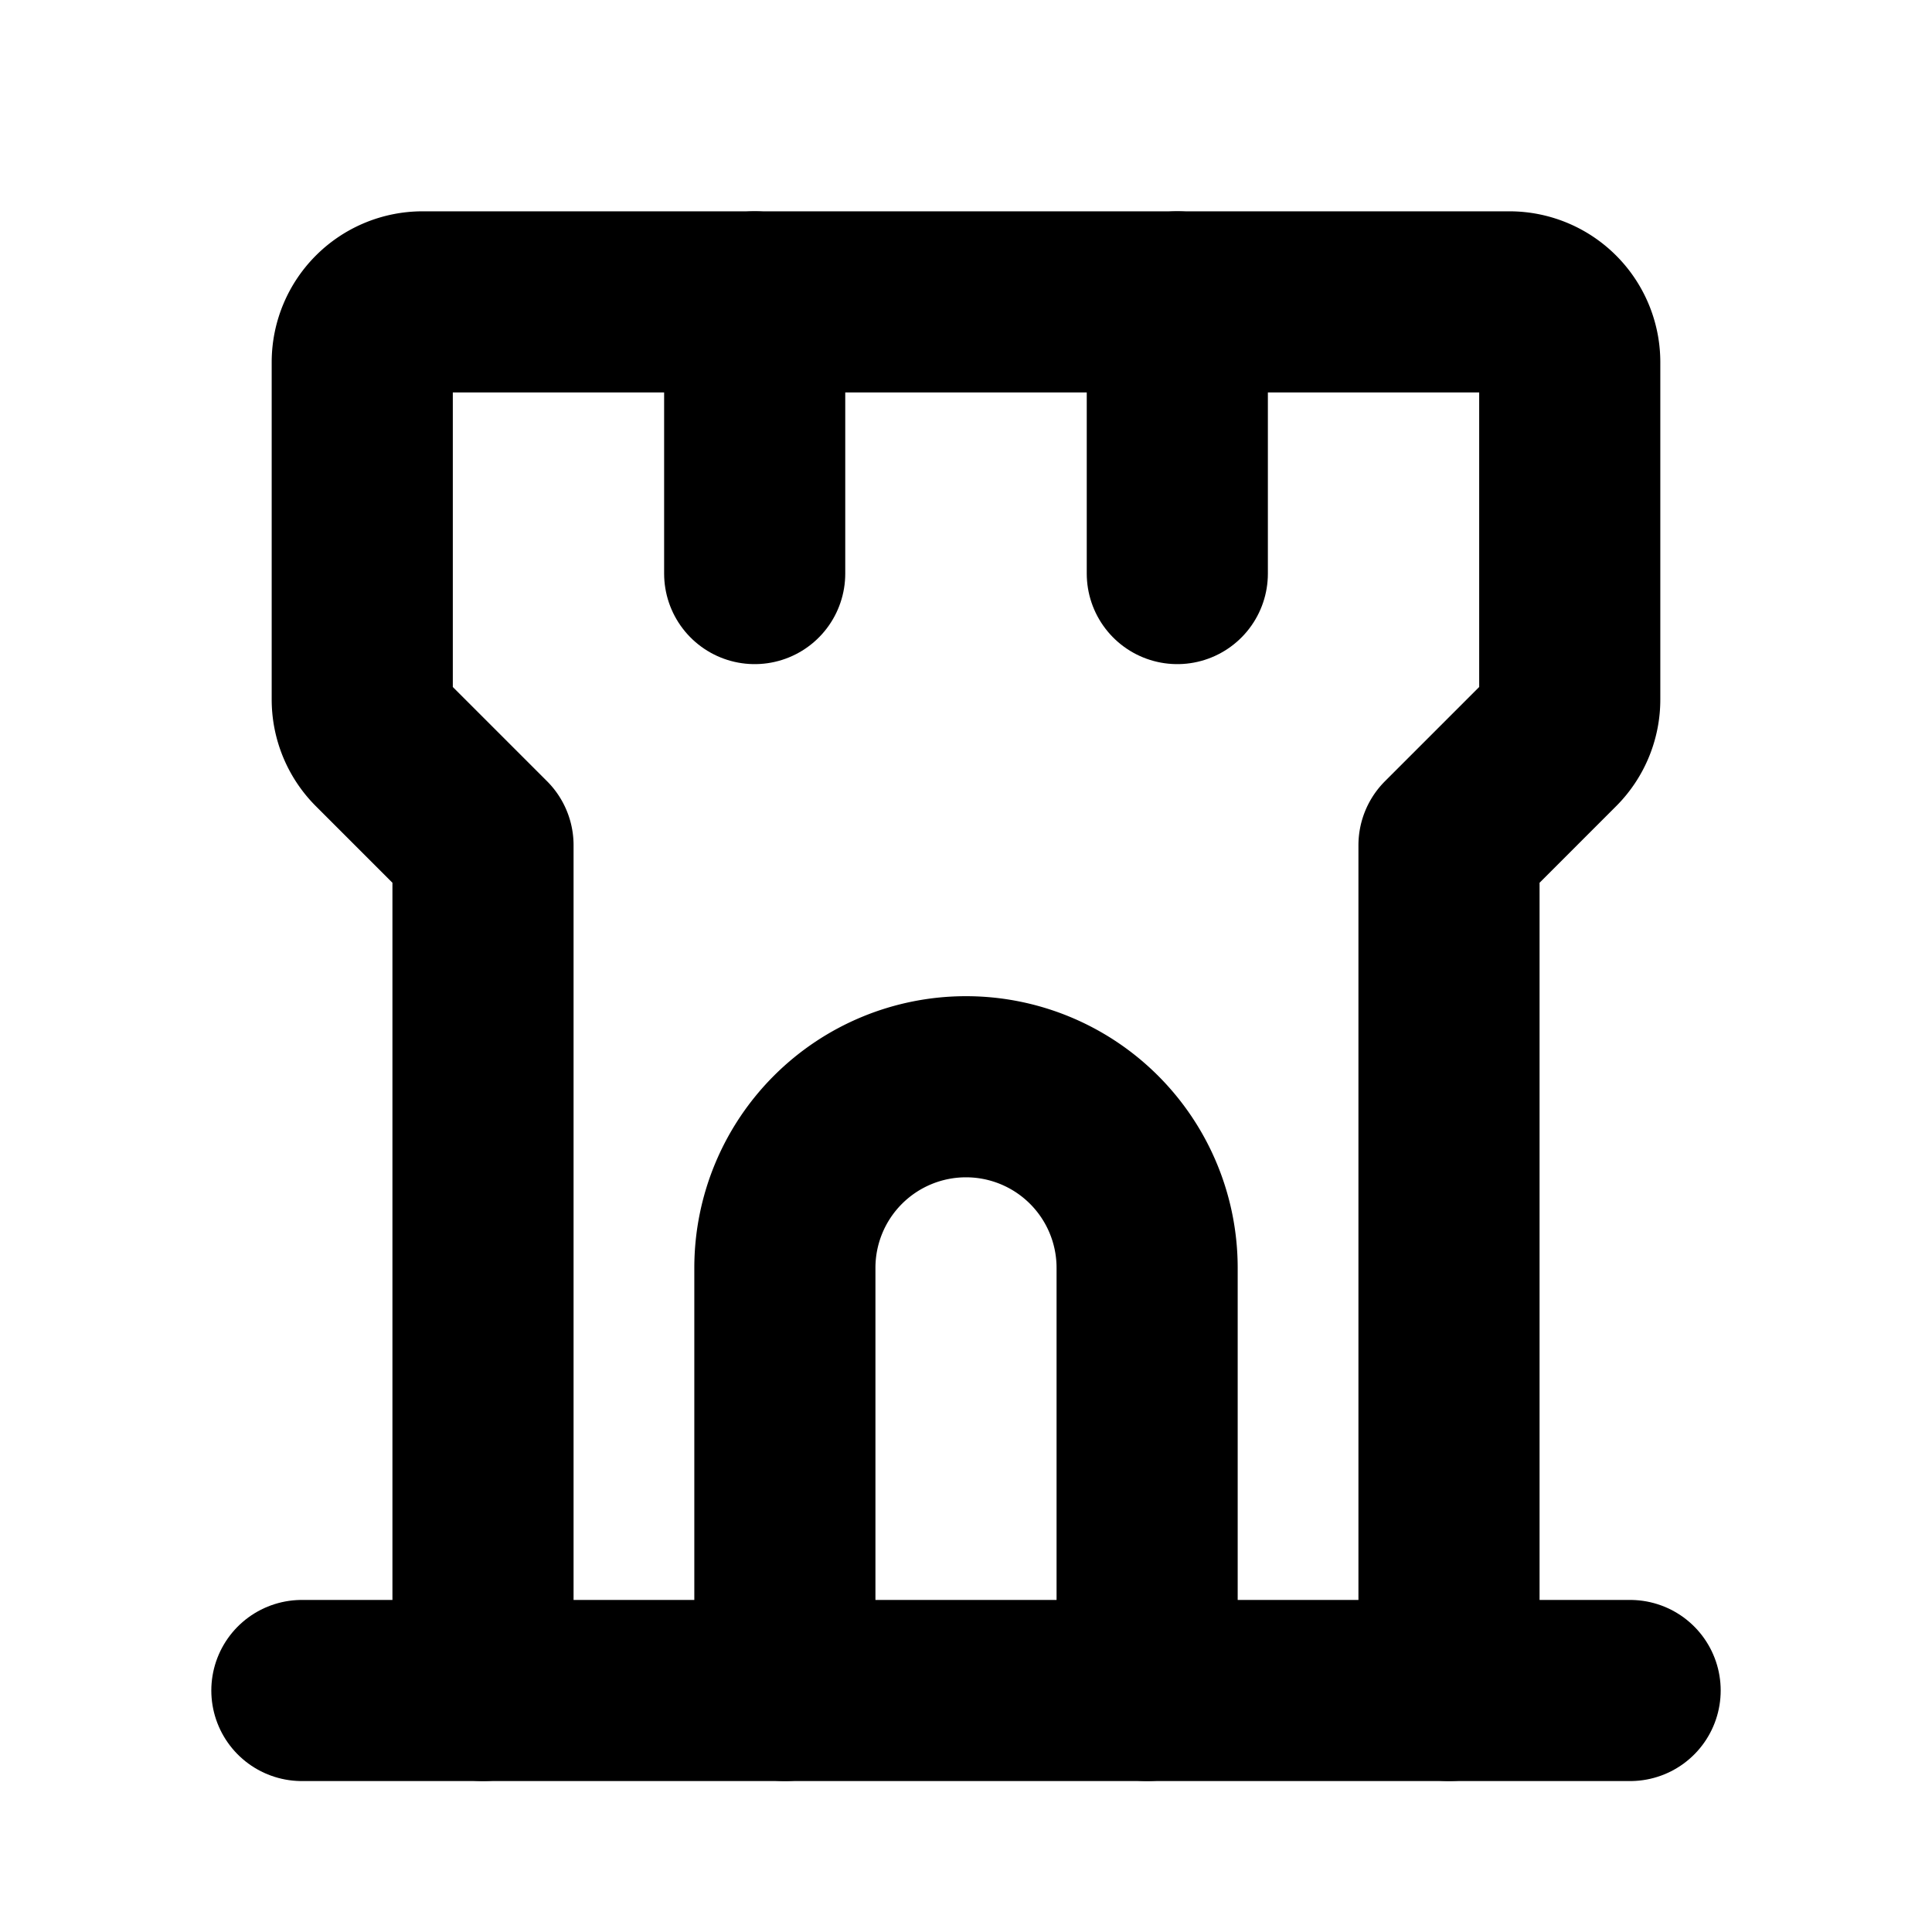
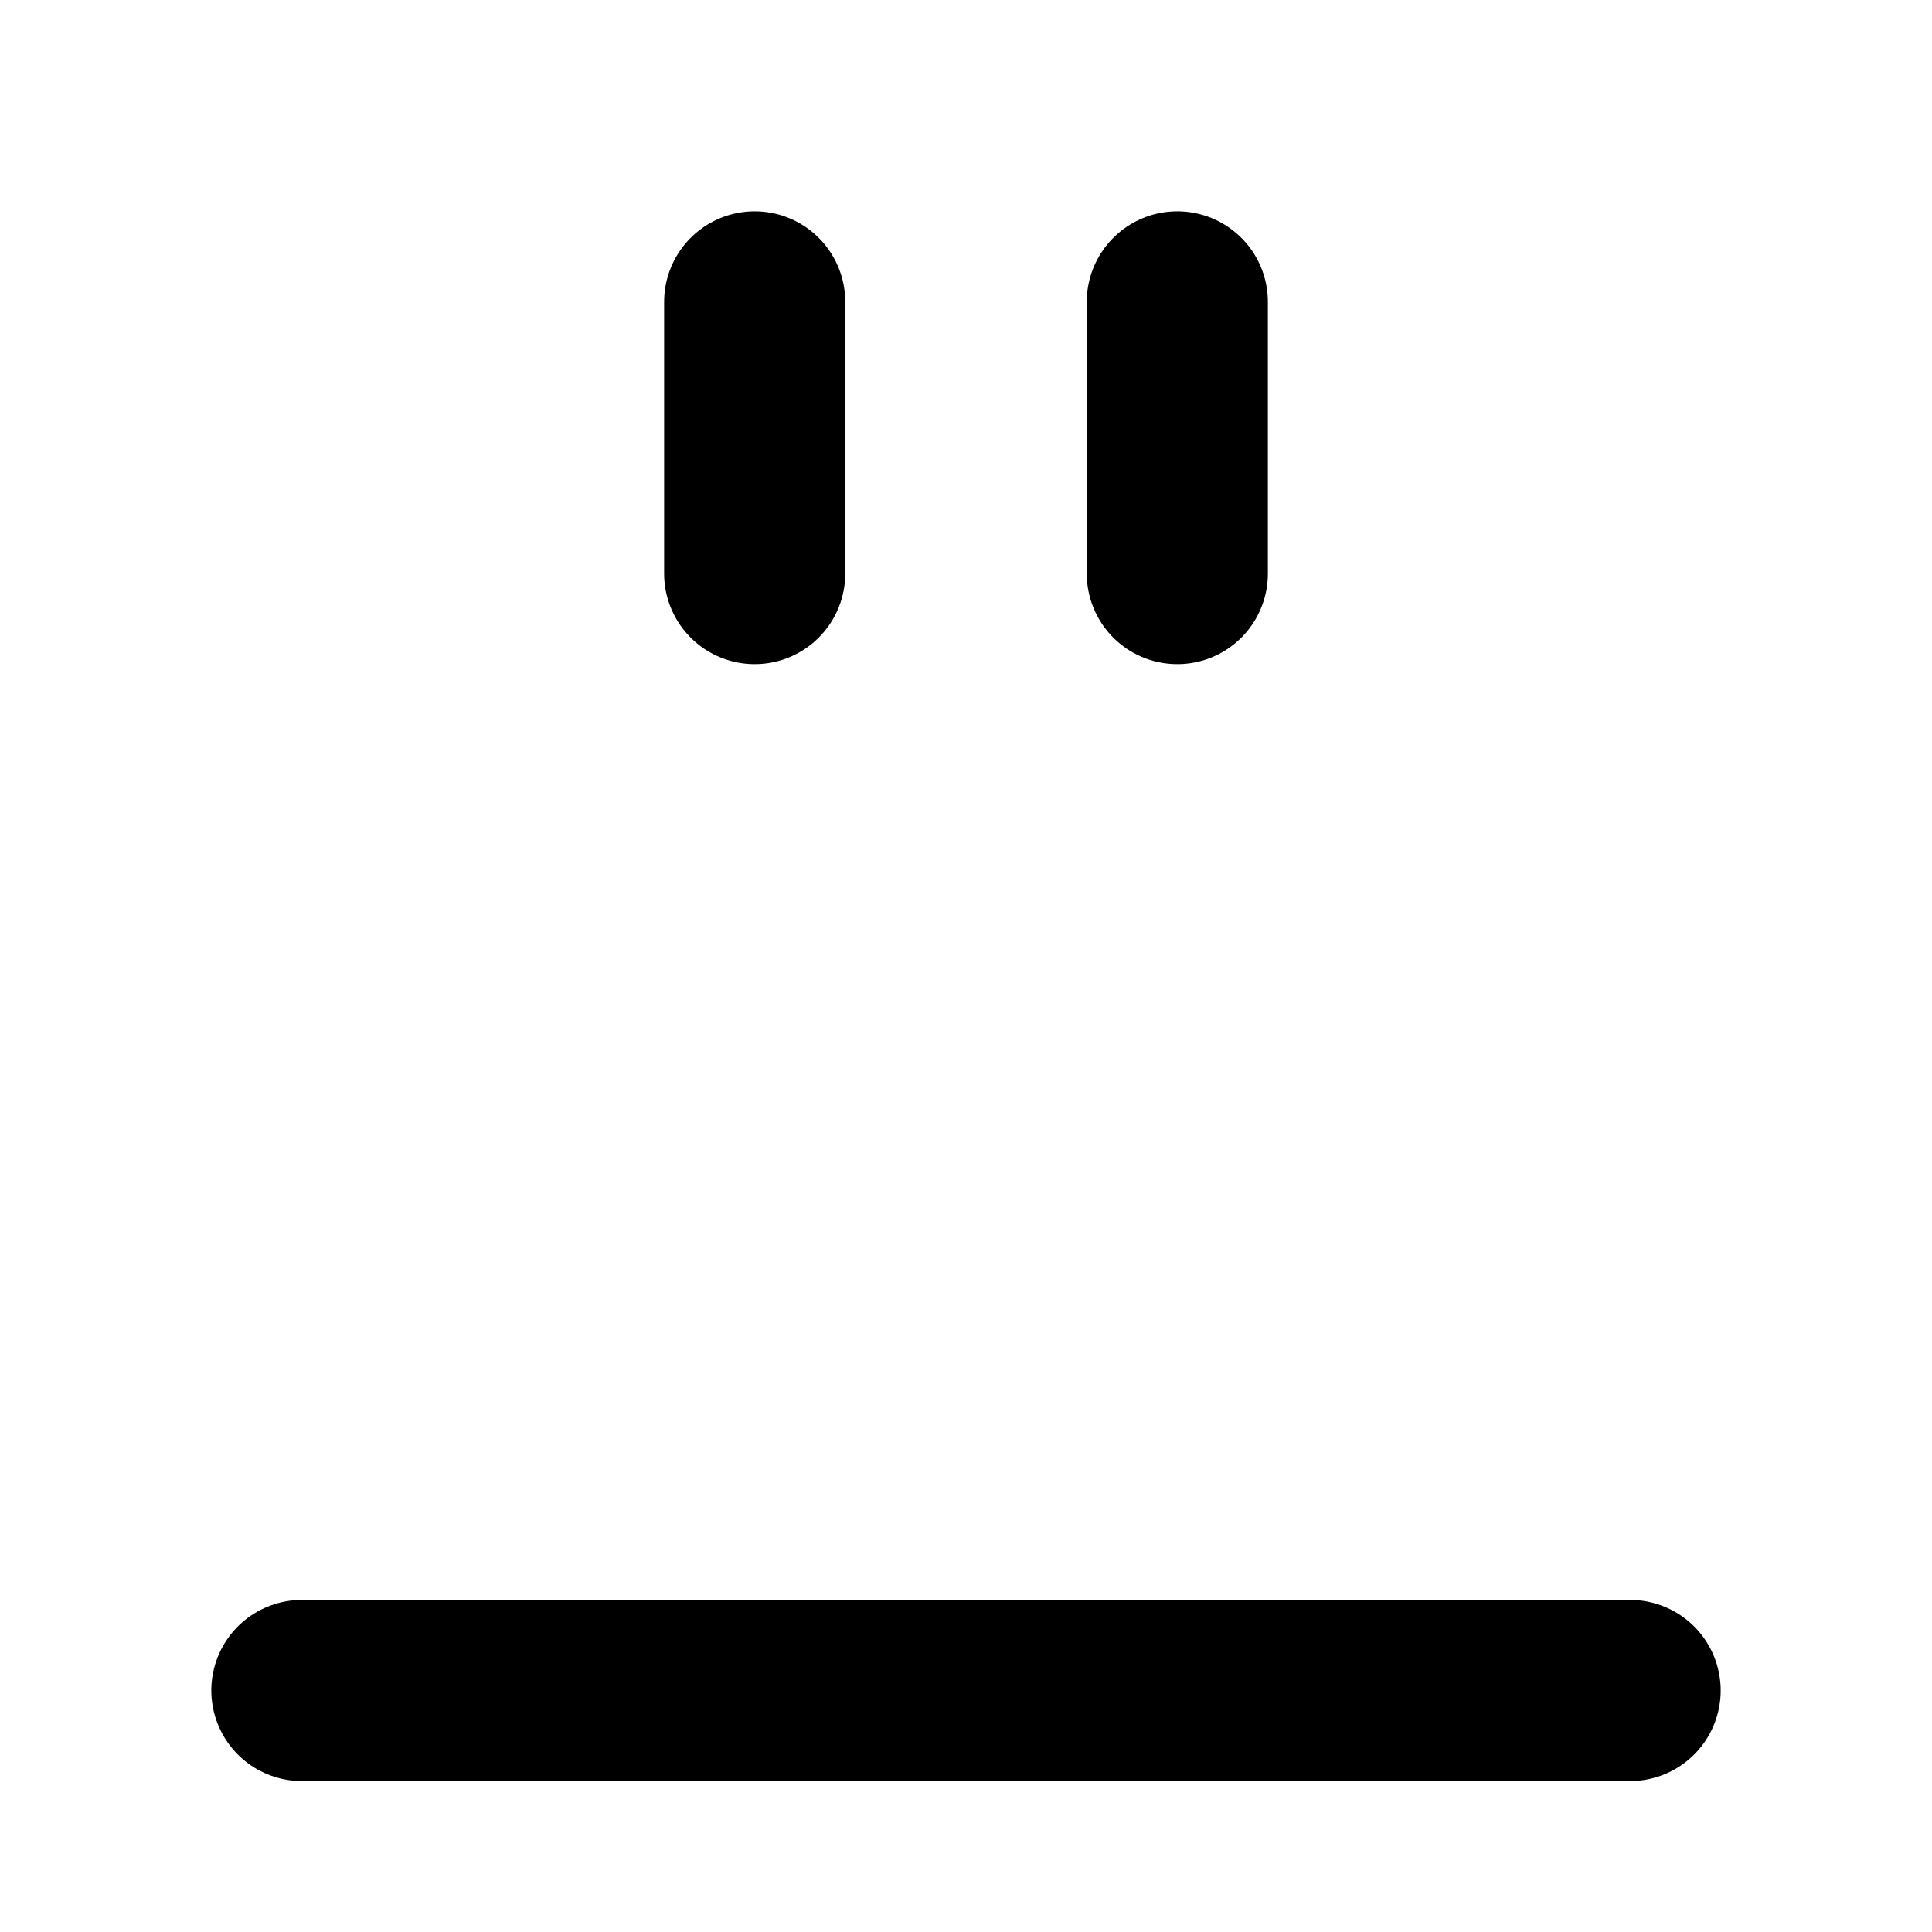
<svg xmlns="http://www.w3.org/2000/svg" viewBox="0 0 256 256">
-   <rect width="256" height="256" fill="none" />
-   <path d="M192,224V112l13.66-13.66A8,8,0,0,0,208,92.69V48a8,8,0,0,0-8-8H56a8,8,0,0,0-8,8V92.69a8,8,0,0,0,2.34,5.65L64,112V224" fill="none" stroke="currentColor" stroke-linecap="round" stroke-linejoin="round" stroke-width="24" />
  <line x1="100" y1="76" x2="100" y2="40" fill="none" stroke="currentColor" stroke-linecap="round" stroke-linejoin="round" stroke-width="24" />
  <line x1="156" y1="76" x2="156" y2="40" fill="none" stroke="currentColor" stroke-linecap="round" stroke-linejoin="round" stroke-width="24" />
-   <path d="M104,224V168a24,24,0,0,1,48,0v56" fill="none" stroke="currentColor" stroke-linecap="round" stroke-linejoin="round" stroke-width="24" />
  <line x1="40" y1="224" x2="216" y2="224" fill="none" stroke="currentColor" stroke-linecap="round" stroke-linejoin="round" stroke-width="24" />
</svg>